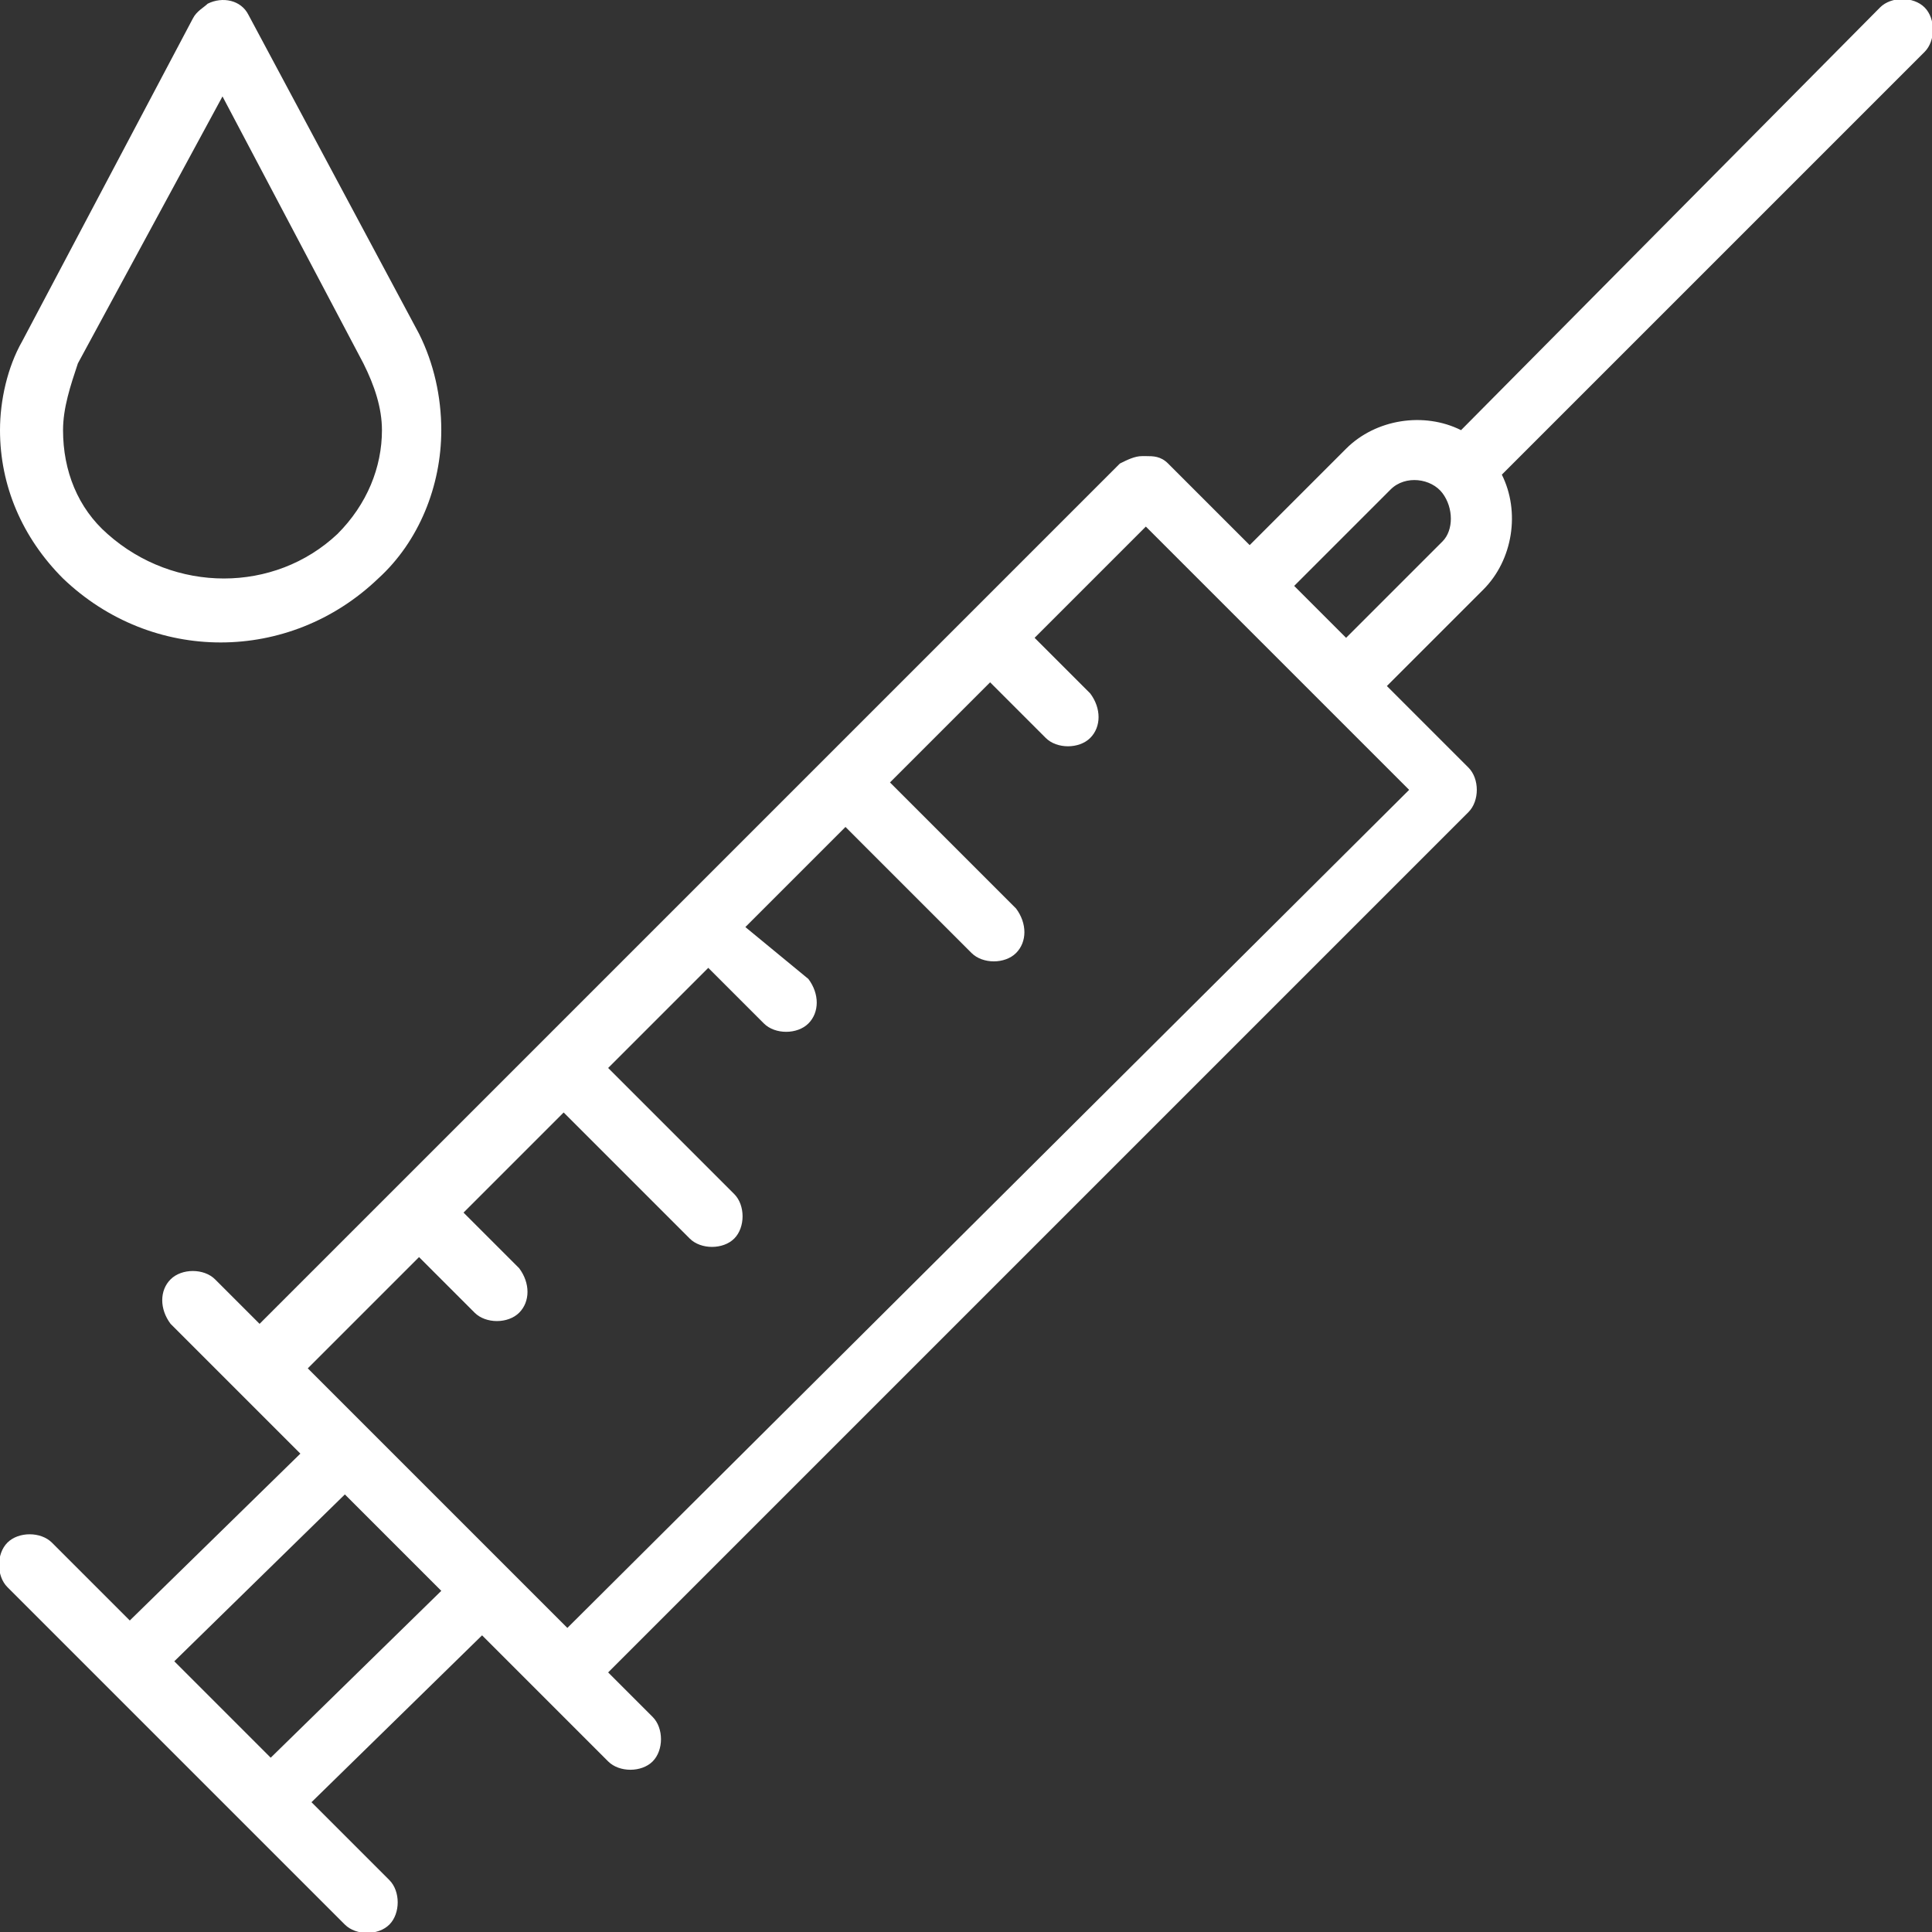
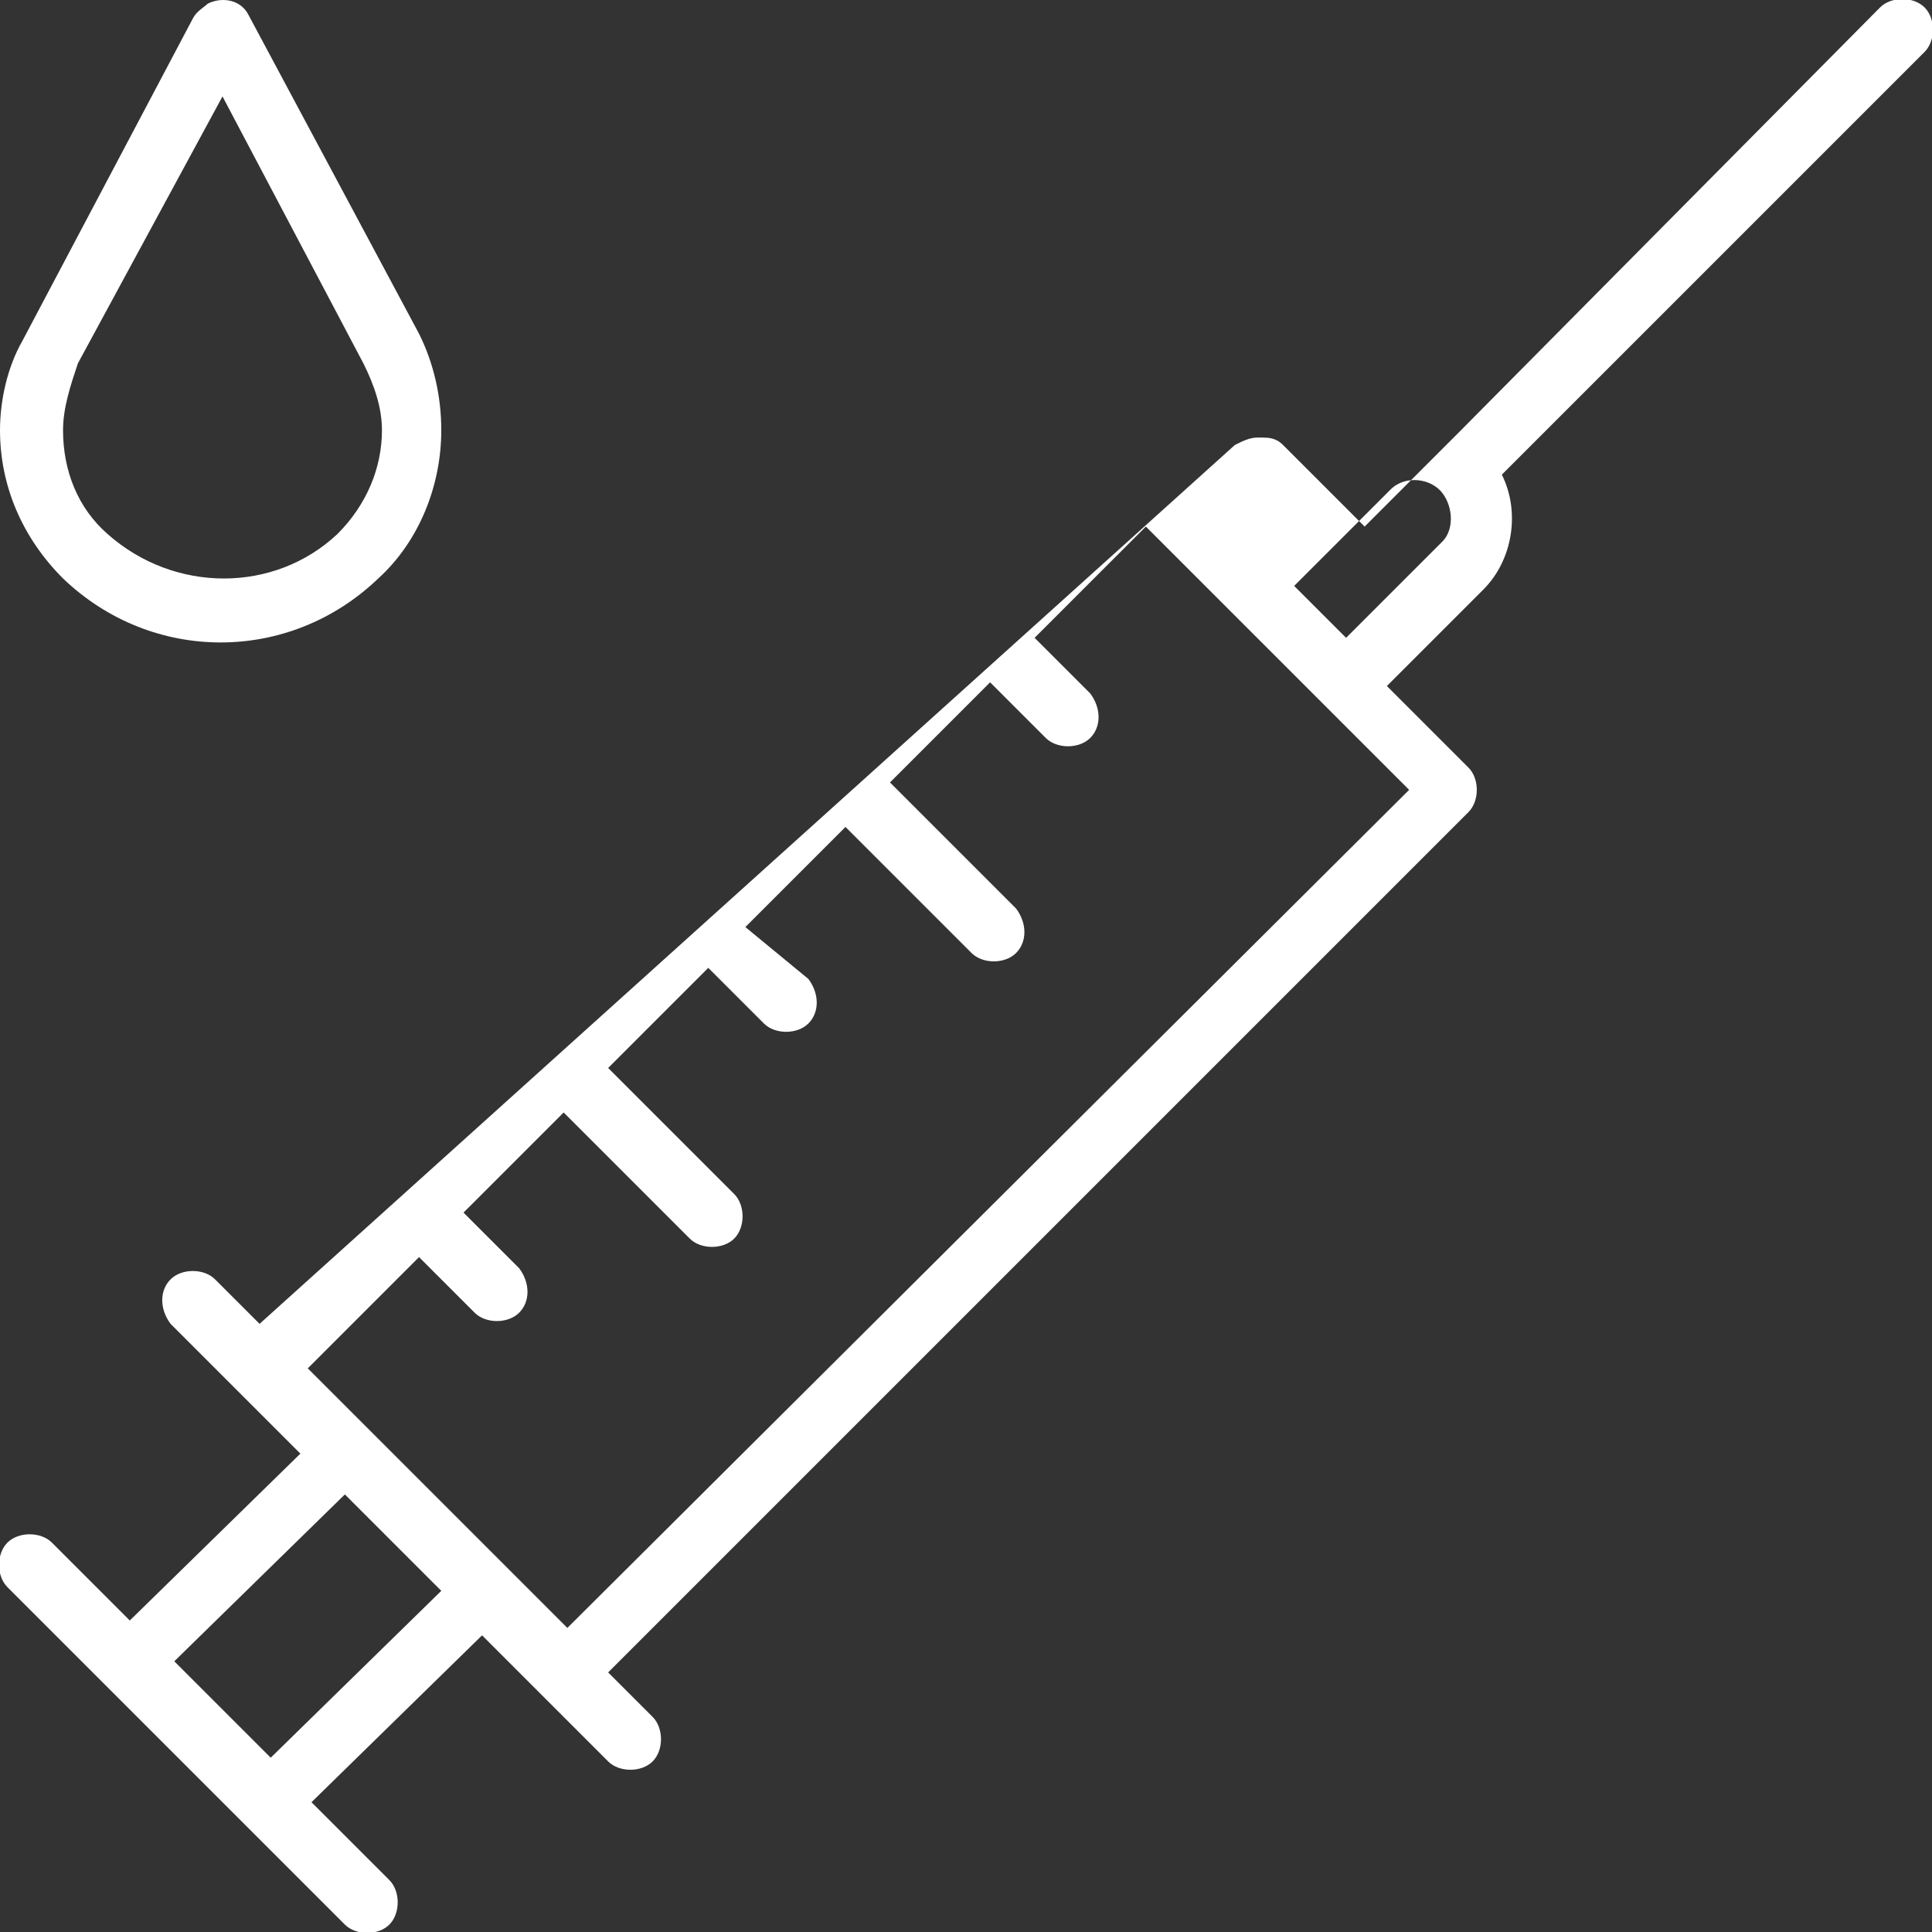
<svg xmlns="http://www.w3.org/2000/svg" viewBox="0 0 52.1 52.1">
  <rect x="0" y="0" width="52.1" height="52.1" fill="#333333" stroke="none" />
-   <path d="M50.7.2L39.4 11.6c-1-.5-2.3-.3-3.1.5l-2.6 2.6-2.2-2.2c-.2-.2-.4-.2-.6-.2h-.1c-.2 0-.4.1-.6.2L7 35.7l-1.2-1.2c-.3-.3-.9-.3-1.2 0-.3.3-.3.8 0 1.2l1.8 1.8.5.5 1.2 1.2-4.6 4.5-2.1-2.1c-.3-.3-.9-.3-1.2 0-.3.3-.3.9 0 1.2l2.6 2.6 3.8 3.8 2.7 2.7c.3.3.9.3 1.2 0 .3-.3.3-.9 0-1.2l-2.1-2.1 4.6-4.5 3.4 3.4c.3.3.9.3 1.2 0 .3-.3.3-.9 0-1.2l-1.2-1.2 23.2-23.2c.3-.3.3-.9 0-1.2l-2.2-2.2 2.6-2.6c.8-.8 1-2.1.5-3.1L51.9 1.4c.3-.3.3-.9 0-1.2s-.9-.3-1.2 0zM7.3 47.4l-2.6-2.6 4.6-4.5 2.6 2.6-4.6 4.5zm8-3.5l-1.6-1.6-3.8-3.8-1.6-1.6 3-3 1.5 1.5c.3.3.9.3 1.2 0 .3-.3.3-.8 0-1.2l-1.5-1.5 2.7-2.7 3.4 3.4c.3.3.9.3 1.2 0 .3-.3.3-.9 0-1.2l-3.4-3.4 2.7-2.7 1.5 1.5c.3.3.9.3 1.2 0 .3-.3.3-.8 0-1.2L20.1 25l2.7-2.7 3.4 3.4c.3.3.9.3 1.2 0 .3-.3.3-.8 0-1.2L24 21.1l2.7-2.7 1.5 1.5c.3.3.9.3 1.2 0 .3-.3.3-.8 0-1.2l-1.5-1.5 3-3 7.1 7.1-22.7 22.6zm23.6-29.3l-2.6 2.6-1.4-1.4 2.6-2.6c.4-.4 1.1-.3 1.4.1.3.4.3 1 0 1.3zM6.7.4C6.5 0 6-.1 5.6.1c-.1.1-.3.2-.4.4L.6 9.2c-.4.7-.6 1.6-.6 2.4 0 1.5.6 2.9 1.7 4 2.4 2.3 6.1 2.3 8.5 0 1.1-1 1.7-2.5 1.7-4 0-.9-.2-1.8-.6-2.6L6.7.4zm3.6 11.2c0 1-.4 2-1.2 2.8-1.7 1.6-4.4 1.6-6.2 0-.8-.7-1.2-1.7-1.2-2.8 0-.6.2-1.2.4-1.8L6 2.6l3.8 7.2c.3.6.5 1.2.5 1.8z" fill="#fff" />
+   <path d="M50.7.2L39.4 11.6l-2.6 2.6-2.2-2.2c-.2-.2-.4-.2-.6-.2h-.1c-.2 0-.4.1-.6.2L7 35.7l-1.2-1.2c-.3-.3-.9-.3-1.2 0-.3.3-.3.8 0 1.2l1.8 1.8.5.5 1.2 1.2-4.6 4.5-2.1-2.1c-.3-.3-.9-.3-1.2 0-.3.3-.3.9 0 1.2l2.6 2.6 3.8 3.8 2.7 2.7c.3.3.9.3 1.2 0 .3-.3.3-.9 0-1.2l-2.1-2.1 4.6-4.5 3.4 3.4c.3.3.9.3 1.2 0 .3-.3.3-.9 0-1.2l-1.2-1.2 23.2-23.2c.3-.3.3-.9 0-1.2l-2.2-2.2 2.6-2.6c.8-.8 1-2.1.5-3.1L51.9 1.4c.3-.3.3-.9 0-1.2s-.9-.3-1.2 0zM7.3 47.4l-2.6-2.6 4.6-4.5 2.6 2.6-4.6 4.5zm8-3.5l-1.6-1.6-3.8-3.8-1.6-1.6 3-3 1.5 1.5c.3.3.9.3 1.2 0 .3-.3.3-.8 0-1.2l-1.5-1.5 2.7-2.7 3.4 3.4c.3.3.9.3 1.2 0 .3-.3.3-.9 0-1.2l-3.4-3.4 2.7-2.7 1.5 1.5c.3.3.9.3 1.2 0 .3-.3.3-.8 0-1.2L20.1 25l2.7-2.7 3.4 3.4c.3.3.9.3 1.2 0 .3-.3.3-.8 0-1.2L24 21.1l2.7-2.7 1.5 1.5c.3.3.9.3 1.2 0 .3-.3.3-.8 0-1.2l-1.5-1.5 3-3 7.1 7.1-22.7 22.6zm23.6-29.3l-2.6 2.6-1.4-1.4 2.6-2.6c.4-.4 1.1-.3 1.4.1.3.4.3 1 0 1.3zM6.7.4C6.5 0 6-.1 5.6.1c-.1.1-.3.2-.4.4L.6 9.2c-.4.7-.6 1.6-.6 2.4 0 1.5.6 2.9 1.7 4 2.4 2.3 6.1 2.3 8.5 0 1.1-1 1.7-2.5 1.7-4 0-.9-.2-1.8-.6-2.6L6.7.4zm3.6 11.2c0 1-.4 2-1.2 2.8-1.7 1.6-4.4 1.6-6.2 0-.8-.7-1.2-1.7-1.2-2.8 0-.6.2-1.2.4-1.8L6 2.6l3.8 7.2c.3.6.5 1.2.5 1.8z" fill="#fff" />
</svg>